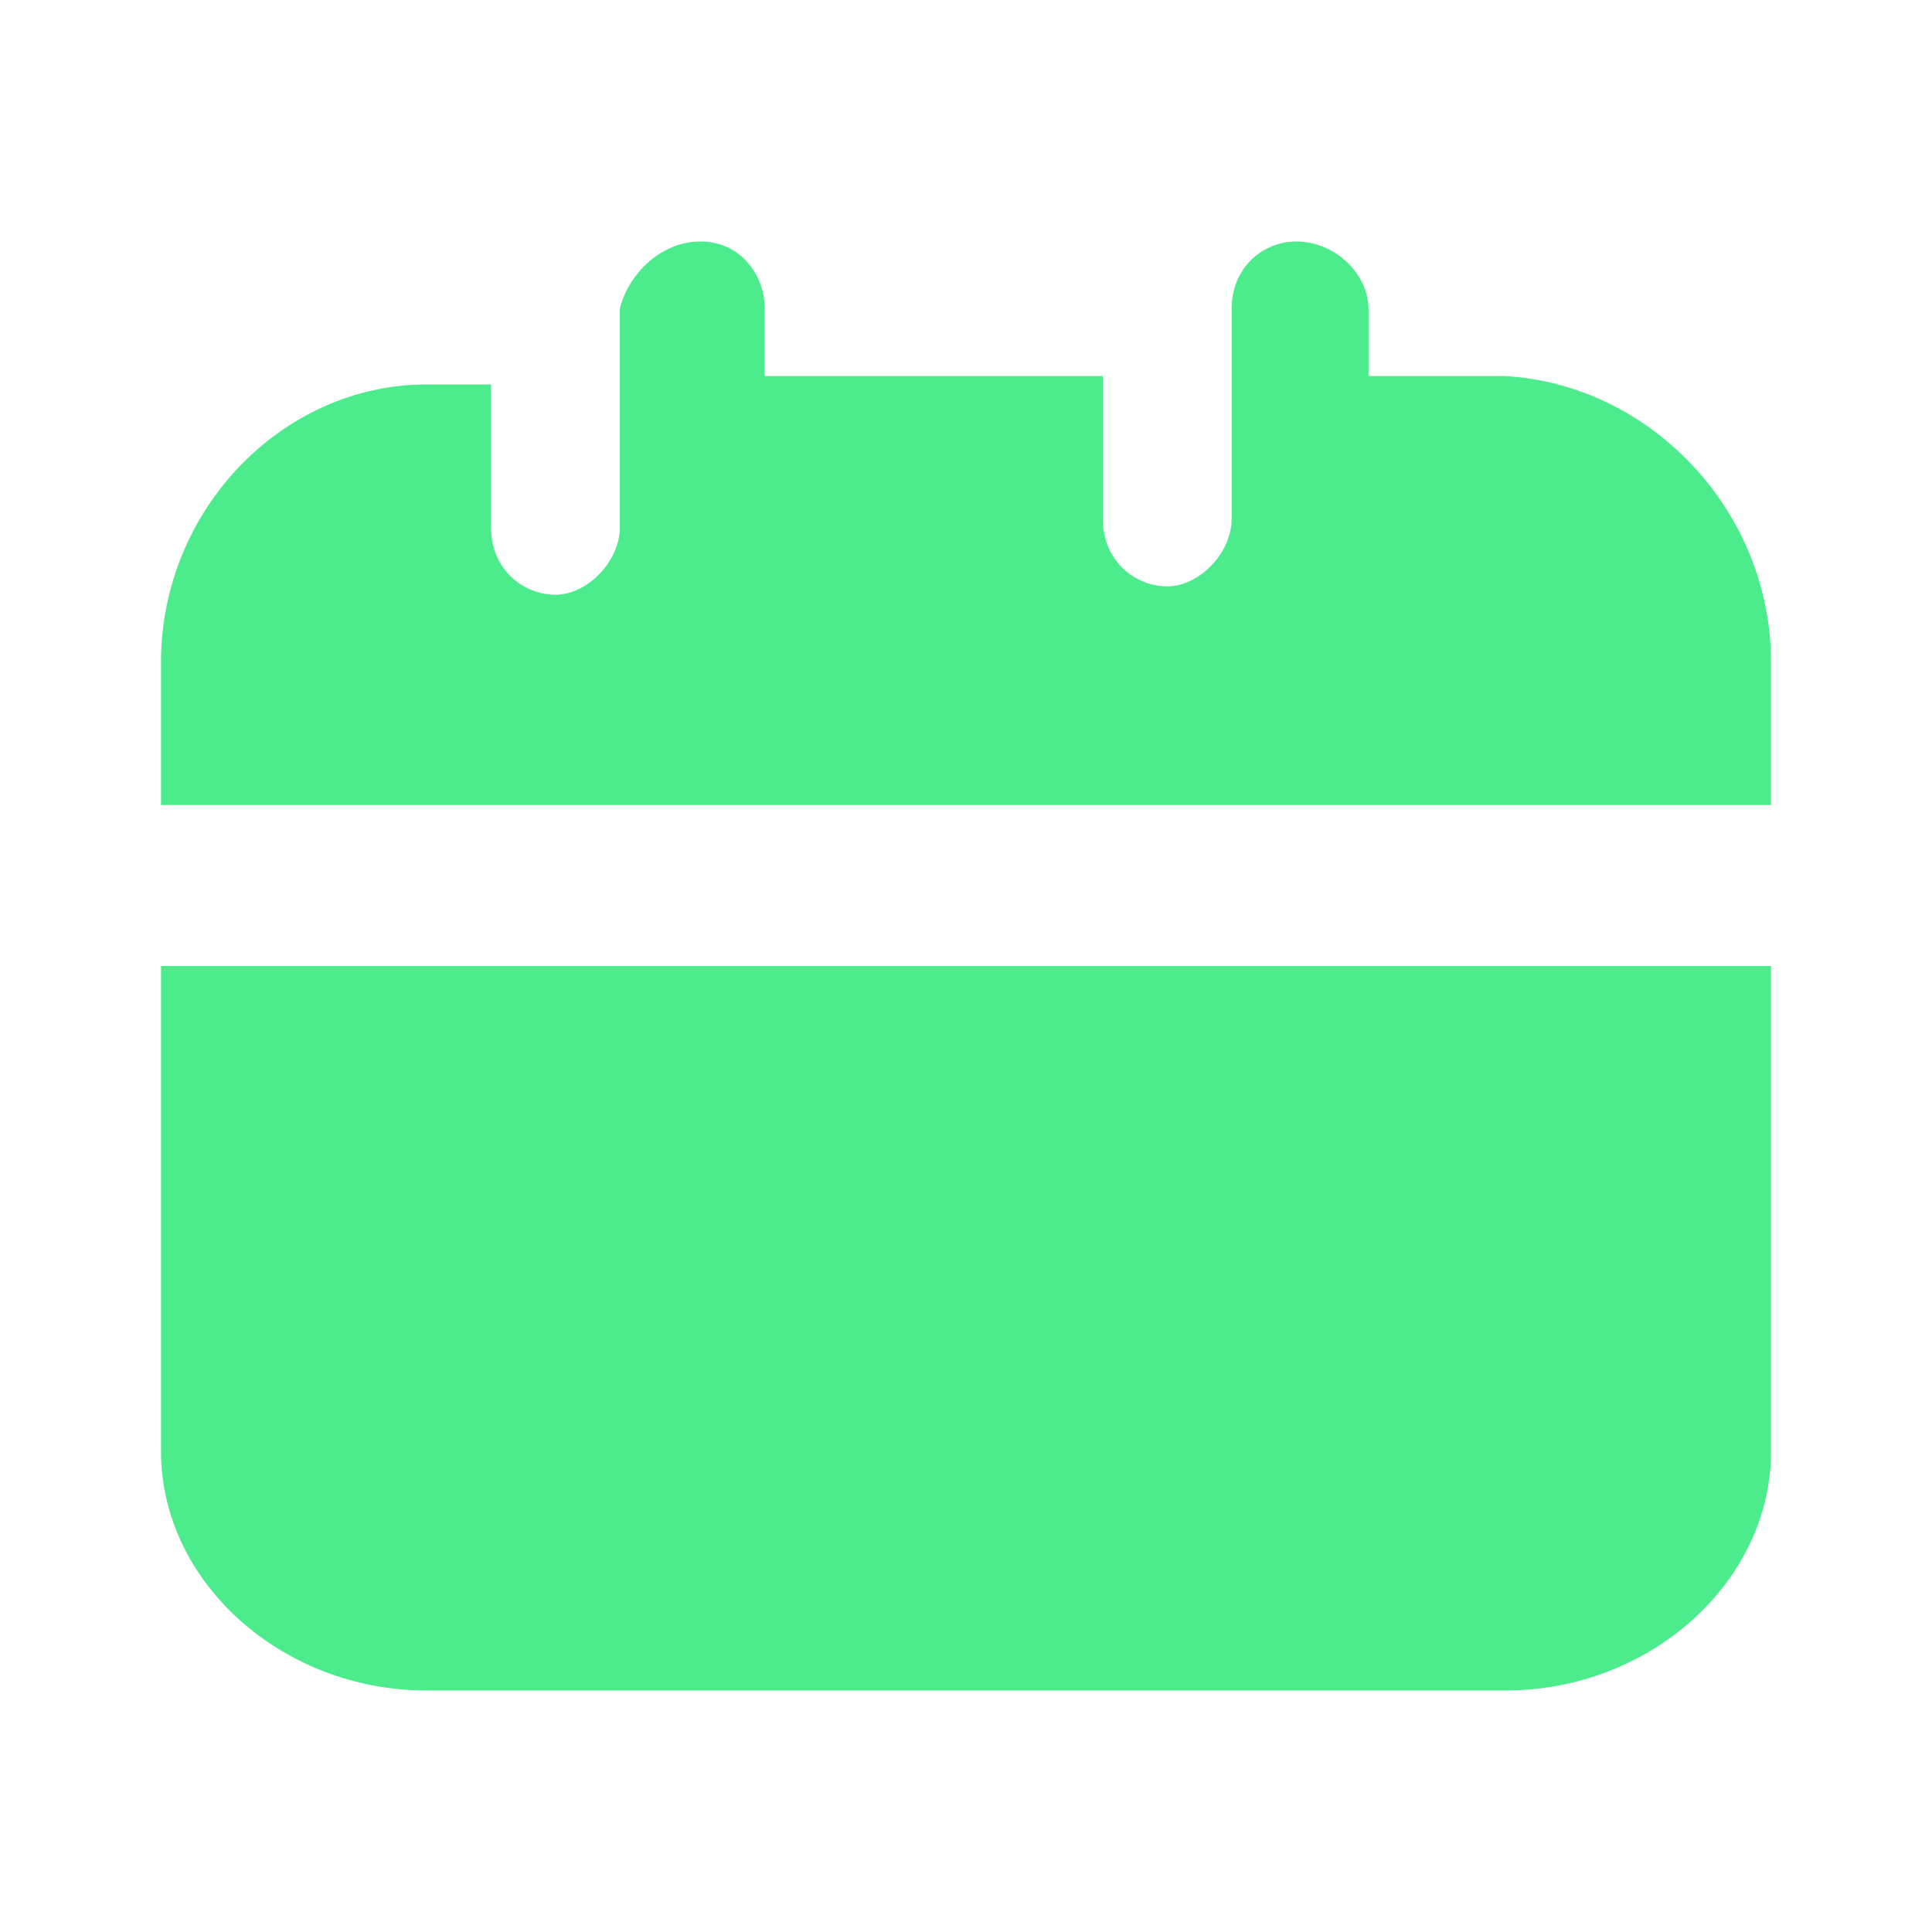
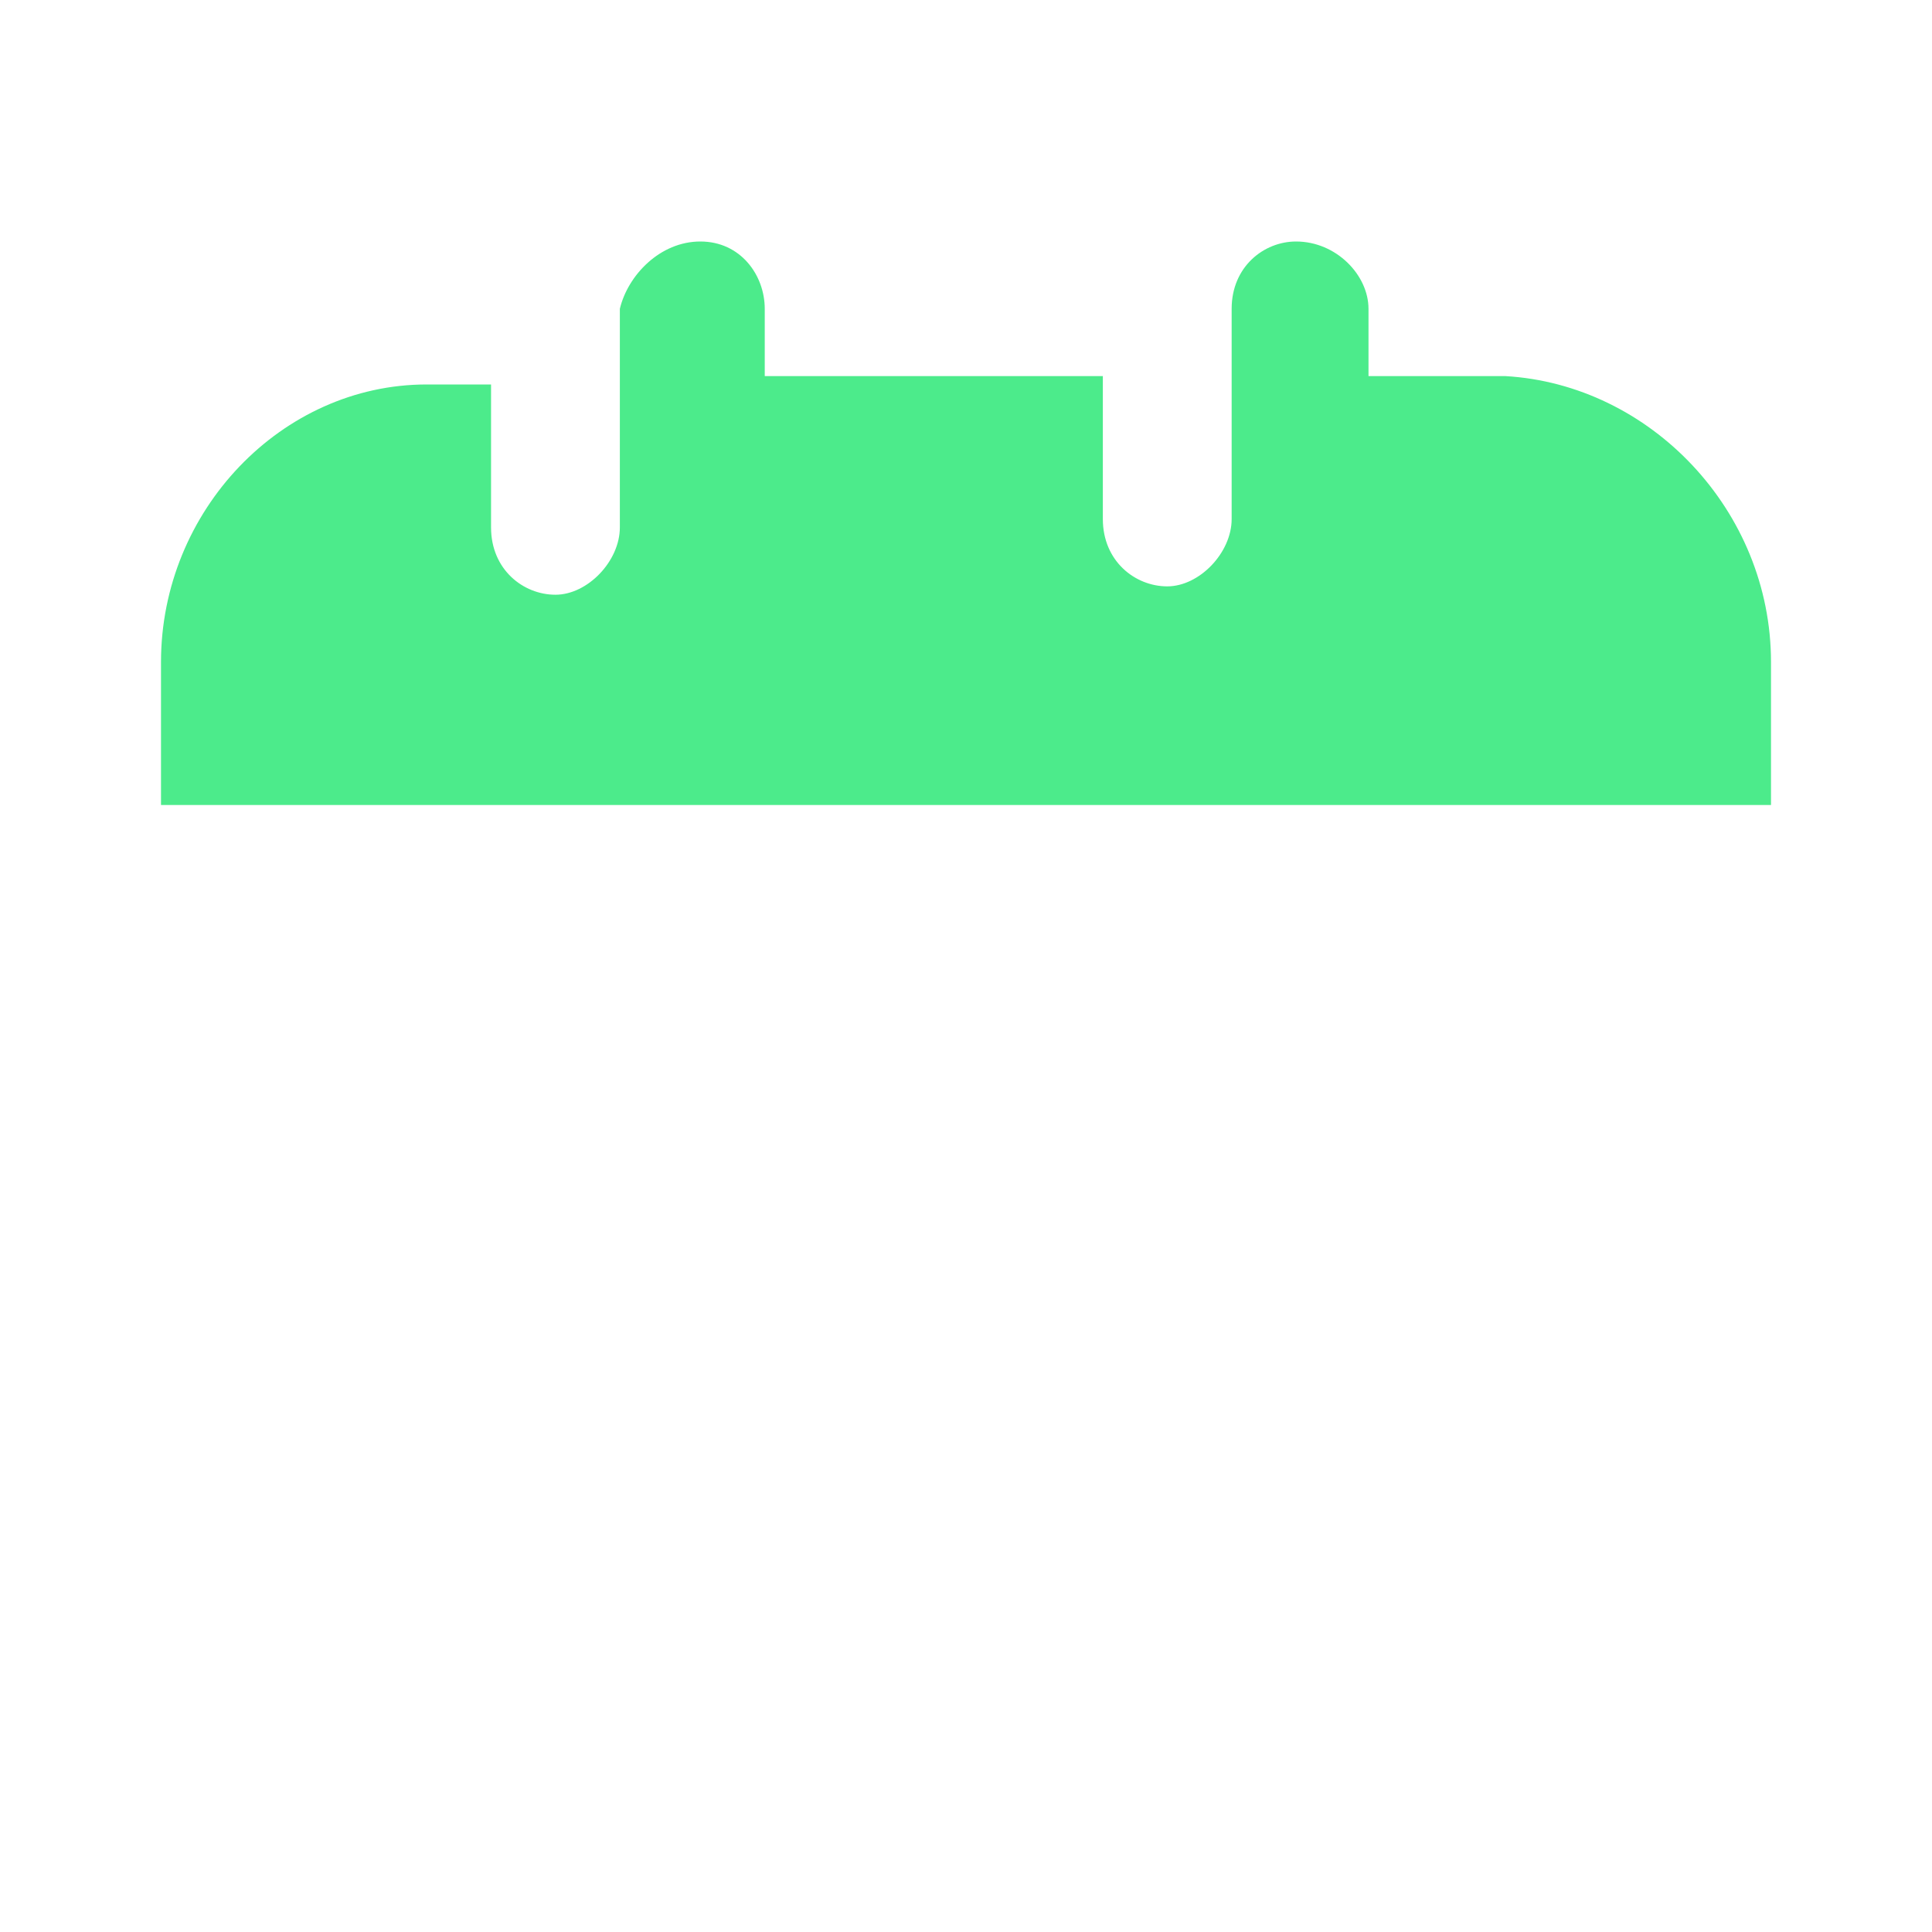
<svg xmlns="http://www.w3.org/2000/svg" width="24" height="24" viewBox="0 0 24 24" fill="none">
  <path d="M22 8.224V10H2V8.224C2 6.343 3.5 4.776 5.3 4.776H6.1V6.552C6.1 7.075 6.5 7.388 6.9 7.388C7.3 7.388 7.7 6.97 7.7 6.552V3.836C7.8 3.418 8.2 3 8.7 3C9.2 3 9.5 3.418 9.5 3.836V4.672H13.7V6.448C13.7 6.97 14.1 7.284 14.5 7.284C14.9 7.284 15.3 6.866 15.3 6.448V3.836C15.3 3.313 15.7 3 16.1 3C16.6 3 17 3.418 17 3.836V4.672H18.7C20.5 4.776 22 6.343 22 8.224Z" fill="#4CEB8B" />
-   <path d="M2 12H22V18.03C22 19.65 20.5 21 18.7 21H5.3C3.5 21 2 19.65 2 18.03V12Z" fill="#4CEB8B" />
</svg>